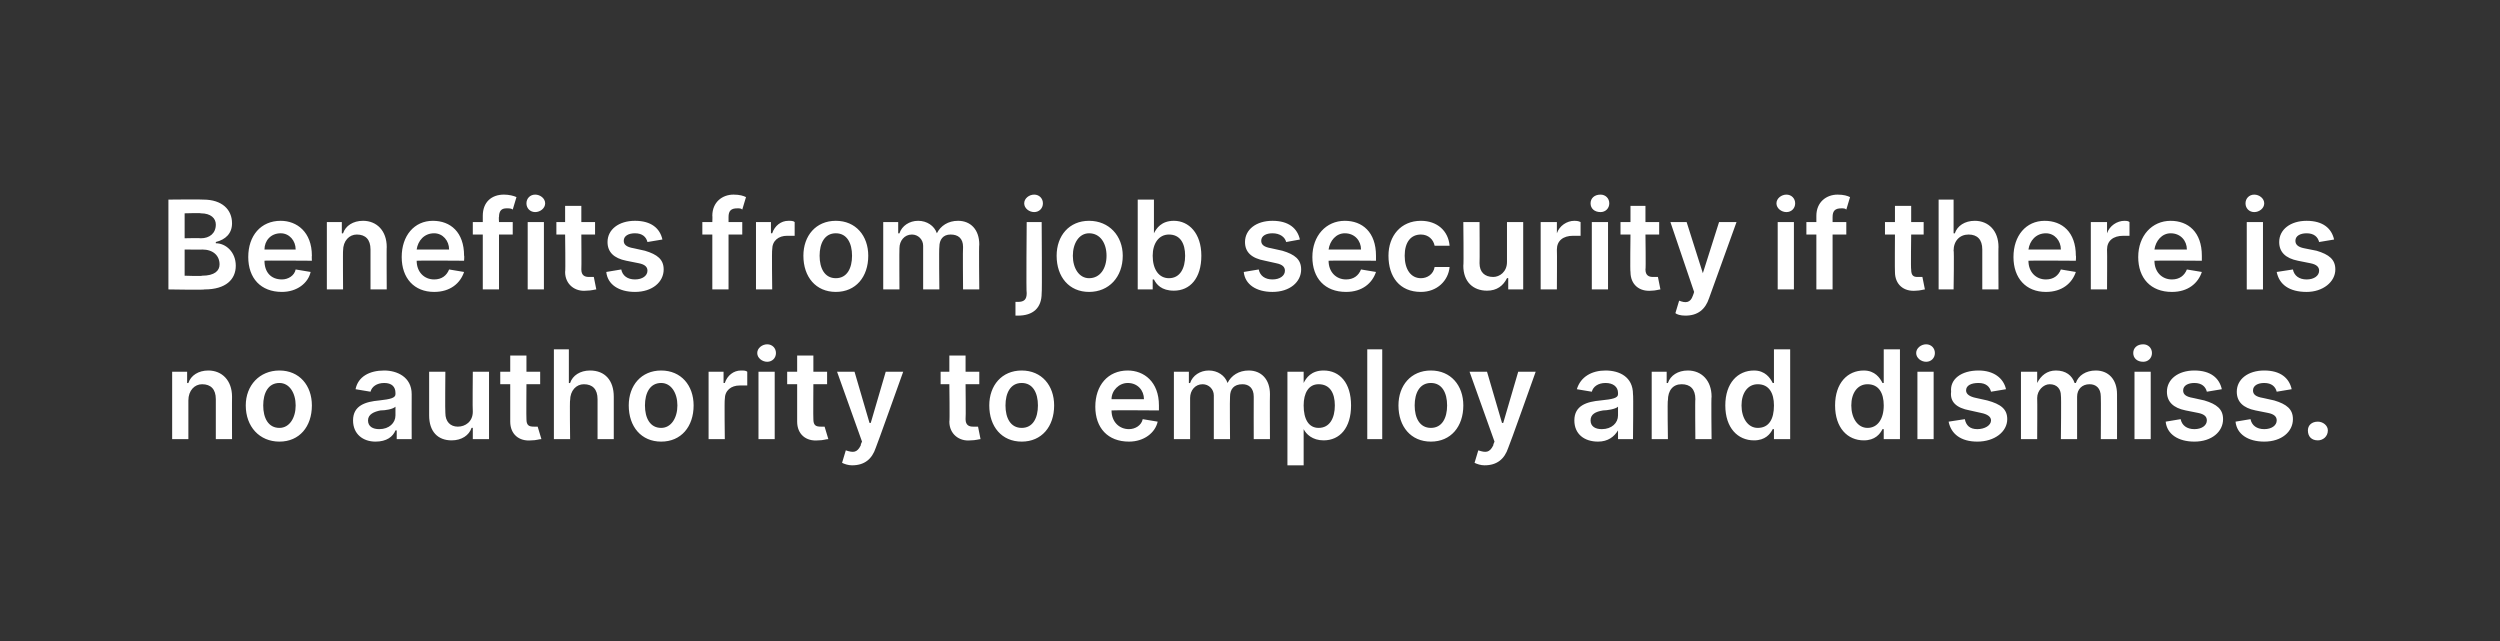
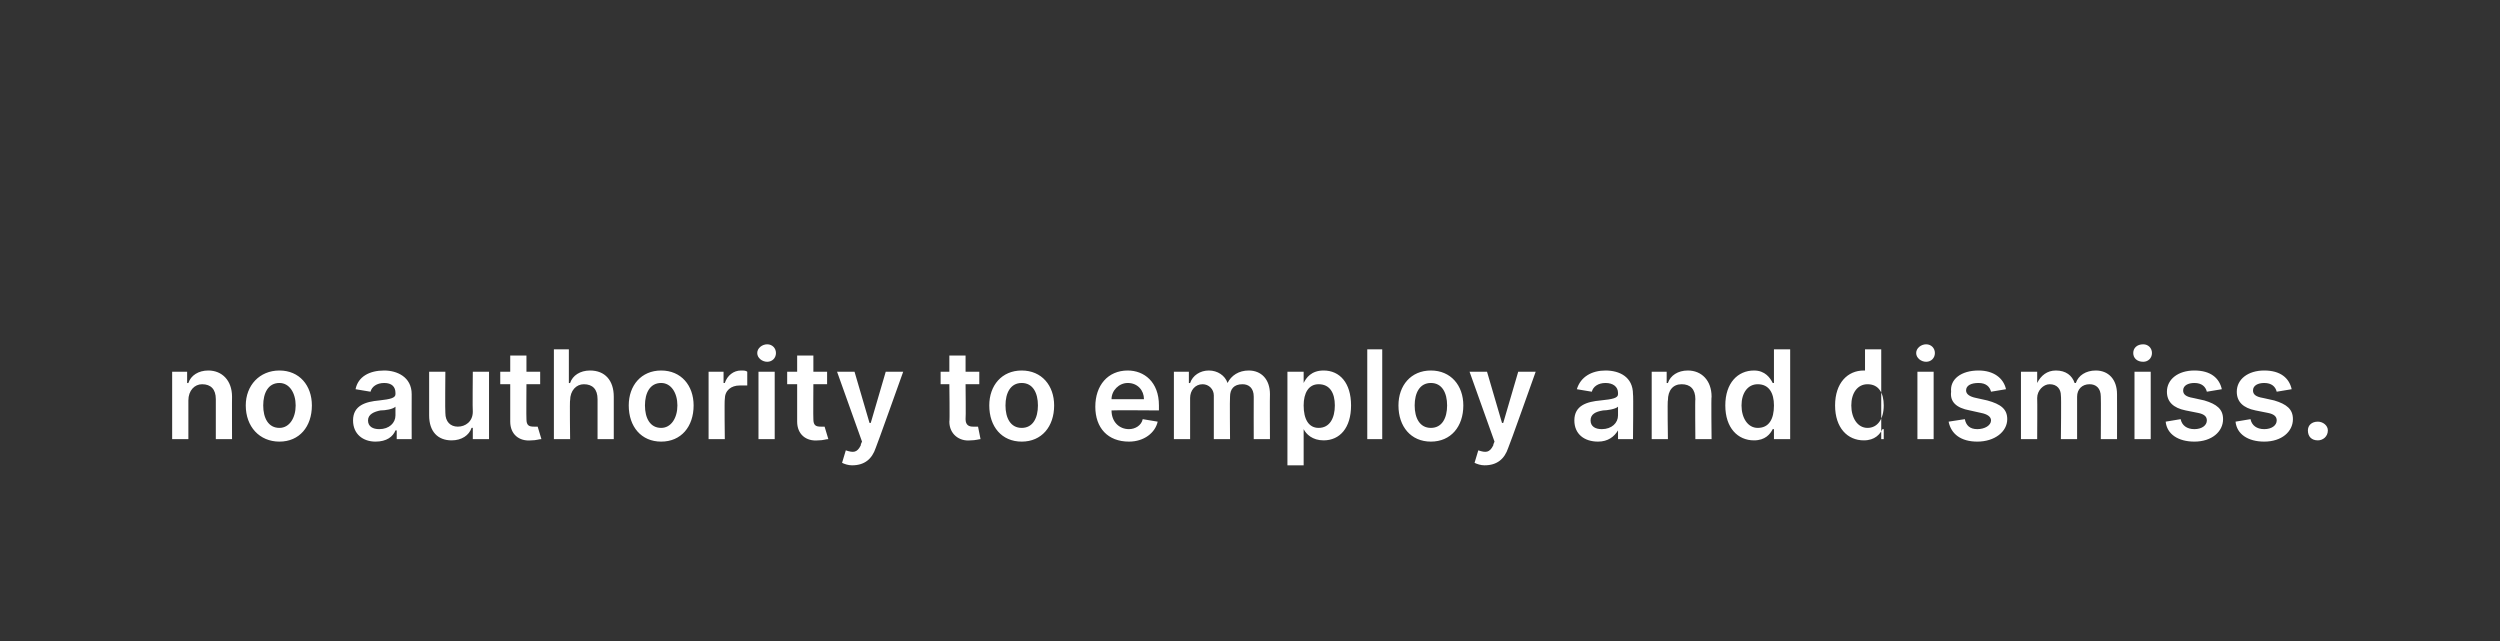
<svg xmlns="http://www.w3.org/2000/svg" version="1.1" width="200.4px" height="51.4px" viewBox="0 0 200.4 51.4">
  <rect x="0" y="0" width="200.4" height="51.4" fill="#333333" stroke="none" />
  <desc>Benefits from job security if there is no authority to employ and dismiss.</desc>
  <defs />
  <g id="Polygon141918">
-     <path d="m15.1 35.2h-1.3v-5.4h1.2v.9s.1.02.1 0c.2-.6.8-1 1.6-1c1.1 0 1.9.8 1.9 2.1c-.01-.03 0 3.4 0 3.4h-1.3V32c0-.8-.4-1.2-1.1-1.2c-.6 0-1.1.5-1.1 1.3v3.1zm4.6-2.7c0-1.6 1.1-2.8 2.7-2.8c1.6 0 2.6 1.2 2.6 2.8c0 1.7-1 2.9-2.6 2.9c-1.6 0-2.7-1.2-2.7-2.9zm4 0c0-1-.5-1.8-1.3-1.8c-.9 0-1.3.8-1.3 1.8c0 1 .4 1.8 1.3 1.8c.8 0 1.3-.8 1.3-1.8zm4.6 1.2c0-1.2 1-1.5 2.1-1.6c.9-.1 1.3-.2 1.3-.5v-.1c0-.5-.3-.8-.9-.8c-.6 0-1 .3-1.1.7l-1.2-.2c.2-1 1.1-1.5 2.3-1.5c1 0 2.2.5 2.2 1.9c-.01 0 0 3.6 0 3.6h-1.2v-.7h-.1c-.2.5-.7.9-1.6.9c-1 0-1.8-.6-1.8-1.7zm3.4-.4v-.7c-.2.2-.8.3-1.2.3c-.5.1-1 .3-1 .8c0 .5.4.7.9.7c.8 0 1.3-.5 1.3-1.1zm6.2-3.5h1.3v5.4h-1.3v-.9s-.05-.02-.1 0c-.2.6-.8 1-1.6 1c-1.1 0-1.8-.7-1.8-2v-3.5h1.3s-.03 3.27 0 3.3c0 .7.4 1.1 1 1.1c.6 0 1.2-.4 1.2-1.2c-.03-.05 0-3.2 0-3.2zm5.4 1h-1.1s-.02 2.81 0 2.8c0 .5.2.6.6.6h.3l.3 1c-.2 0-.4.1-.8.1c-1 .1-1.7-.5-1.7-1.5v-3h-.8v-1h.8v-1.3h1.3v1.3h1.1v1zm2.4 4.4h-1.3V28h1.2v2.7s.1.02.1 0c.2-.6.8-1 1.6-1c1.2 0 1.9.8 1.9 2.1v3.4h-1.3V32c0-.8-.4-1.2-1.1-1.2c-.6 0-1.1.5-1.1 1.3c-.04-.05 0 3.1 0 3.1zm4.7-2.7c0-1.6 1-2.8 2.6-2.8c1.6 0 2.6 1.2 2.6 2.8c0 1.7-1 2.9-2.6 2.9c-1.6 0-2.6-1.2-2.6-2.9zm3.9 0c0-1-.5-1.8-1.3-1.8c-.9 0-1.3.8-1.3 1.8c0 1 .4 1.8 1.3 1.8c.8 0 1.3-.8 1.3-1.8zm2.5-2.7h1.2v.9h.1c.2-.6.7-1 1.3-1c.2 0 .4 0 .5.1v1.1h-.6c-.7 0-1.2.4-1.2 1.1c-.04.04 0 3.2 0 3.2h-1.3v-5.4zm4 0h1.3v5.4h-1.3v-5.4zm-.1-1.5c0-.4.4-.7.8-.7c.4 0 .7.3.7.7c0 .4-.3.7-.7.7c-.4 0-.8-.3-.8-.7zm5.6 2.5h-1.1s-.02 2.81 0 2.8c0 .5.2.6.6.6h.3l.3 1c-.2 0-.4.1-.8.1c-1 .1-1.7-.5-1.7-1.5v-3h-.8v-1h.8v-1.3h1.3v1.3h1.1v1zm1.2 6.3l.3-1c.6.2.9.2 1.2-.4c-.03-.04.1-.3.1-.3l-2-5.6h1.4l1.2 4.1h.1l1.2-4.1h1.4s-2.18 6.11-2.2 6.1c-.3.9-.9 1.4-1.9 1.4c-.3 0-.6-.1-.8-.2zm11-6.3h-1.1s.03 2.81 0 2.8c0 .5.3.6.6.6h.4l.2 1c-.1 0-.4.1-.8.1c-.9.1-1.7-.5-1.7-1.5c.04.02 0-3 0-3h-.7v-1h.7v-1.3h1.3v1.3h1.1v1zm.8 1.7c0-1.6 1-2.8 2.6-2.8c1.6 0 2.6 1.2 2.6 2.8c0 1.7-1 2.9-2.6 2.9c-1.6 0-2.6-1.2-2.6-2.9zm3.9 0c0-1-.4-1.8-1.3-1.8c-.9 0-1.3.8-1.3 1.8c0 1 .4 1.8 1.3 1.8c.9 0 1.3-.8 1.3-1.8zm4.6.1c0-1.7 1-2.9 2.6-2.9c1.3 0 2.5.9 2.5 2.8v.4s-3.8-.03-3.8 0c0 .9.6 1.5 1.4 1.5c.5 0 1-.3 1.1-.8l1.2.2c-.2.9-1.1 1.6-2.3 1.6c-1.7 0-2.7-1.1-2.7-2.8zm3.9-.6c0-.7-.5-1.3-1.3-1.3c-.7 0-1.3.6-1.3 1.3h2.6zm2.4-2.2h1.2v.9s.1.02.1 0c.2-.6.8-1 1.5-1c.7 0 1.3.4 1.5 1c.3-.6.9-1 1.7-1c1 0 1.7.7 1.7 1.9c-.02-.01 0 3.6 0 3.6h-1.3s-.01-3.41 0-3.4c0-.7-.4-1-.9-1c-.7 0-1 .4-1 1c-.03.05 0 3.4 0 3.4h-1.3v-3.5c0-.5-.4-.9-.9-.9c-.6 0-1 .5-1 1.1v3.3h-1.3v-5.4zm9.1 0h1.3v.9s.03 0 0 0c.2-.4.6-1 1.6-1c1.3 0 2.2 1 2.2 2.8c0 1.8-.9 2.8-2.2 2.8c-.9 0-1.4-.5-1.6-.9c.03-.01 0 0 0 0v2.9h-1.3v-7.5zm2.5 4.5c.9 0 1.3-.8 1.3-1.8c0-1-.4-1.7-1.3-1.7c-.8 0-1.2.7-1.2 1.7c0 1.1.4 1.8 1.2 1.8zm5.1.9h-1.2V28h1.2v7.2zm1.3-2.7c0-1.6 1-2.8 2.6-2.8c1.6 0 2.6 1.2 2.6 2.8c0 1.7-1 2.9-2.6 2.9c-1.6 0-2.6-1.2-2.6-2.9zm3.9 0c0-1-.4-1.8-1.3-1.8c-.9 0-1.3.8-1.3 1.8c0 1 .4 1.8 1.3 1.8c.9 0 1.3-.8 1.3-1.8zm2.2 4.6l.3-1c.6.2.9.2 1.2-.4c-.02-.04.1-.3.1-.3l-2-5.6h1.4l1.2 4.1h.1l1.2-4.1h1.4s-2.17 6.11-2.2 6.1c-.3.9-.9 1.4-1.9 1.4c-.3 0-.6-.1-.8-.2zm8-3.4c0-1.2 1-1.5 2.1-1.6c1-.1 1.4-.2 1.4-.5v-.1c0-.5-.4-.8-1-.8c-.6 0-1 .3-1.1.7l-1.2-.2c.3-1 1.2-1.5 2.3-1.5c1.1 0 2.2.5 2.2 1.9c.04 0 0 3.6 0 3.6h-1.2v-.7s-.04 0 0 0c-.3.5-.8.9-1.6.9c-1.1 0-1.9-.6-1.9-1.7zm3.5-.4v-.7c-.2.2-.9.3-1.2.3c-.6.1-1 .3-1 .8c0 .5.4.7.9.7c.8 0 1.3-.5 1.3-1.1zm4 1.9h-1.3v-5.4h1.2v.9s.06.02.1 0c.2-.6.8-1 1.6-1c1.1 0 1.9.8 1.9 2.1c-.04-.03 0 3.4 0 3.4h-1.3s-.03-3.23 0-3.2c0-.8-.4-1.2-1.1-1.2c-.7 0-1.1.5-1.1 1.3c-.05-.05 0 3.1 0 3.1zm4.6-2.7c0-1.8 1-2.8 2.3-2.8c.9 0 1.3.6 1.5 1h.1V28h1.3v7.2h-1.3v-.8h-.1c-.2.4-.6.9-1.5.9c-1.3 0-2.3-1-2.3-2.8zm3.9 0c0-1-.4-1.7-1.3-1.7c-.8 0-1.3.7-1.3 1.7c0 1 .5 1.8 1.3 1.8c.9 0 1.3-.7 1.3-1.8zm4.9 0c0-1.8 1-2.8 2.3-2.8c.9 0 1.3.6 1.5 1h.1V28h1.3v7.2H151v-.8h-.1c-.2.4-.6.9-1.5.9c-1.3 0-2.3-1-2.3-2.8zm3.9 0c0-1-.4-1.7-1.3-1.7c-.8 0-1.3.7-1.3 1.7c0 1 .5 1.8 1.3 1.8c.8 0 1.3-.7 1.3-1.8zm2.7-2.7h1.3v5.4h-1.3v-5.4zm-.1-1.5c0-.4.4-.7.8-.7c.4 0 .7.3.7.7c0 .4-.3.7-.7.7c-.4 0-.8-.3-.8-.7zm6 3.1c-.1-.4-.4-.7-1-.7c-.6 0-1 .2-1 .6c0 .3.3.5.8.6l.9.2c1.1.3 1.6.7 1.6 1.5c0 1-1 1.8-2.4 1.8c-1.3 0-2.1-.6-2.3-1.6l1.3-.2c.1.5.4.8 1 .8c.6 0 1.1-.3 1.1-.7c0-.3-.3-.5-.8-.6l-.9-.2c-1.1-.2-1.6-.7-1.5-1.5c-.1-1 .8-1.7 2.2-1.7c1.2 0 2 .6 2.2 1.5l-1.2.2zm2.4-1.6h1.3v.9s.03.02 0 0c.3-.6.8-1 1.5-1c.8 0 1.3.4 1.5 1h.1c.2-.6.8-1 1.6-1c1 0 1.7.7 1.7 1.9c.01-.01 0 3.6 0 3.6h-1.3s.02-3.41 0-3.4c0-.7-.4-1-.9-1c-.6 0-1 .4-1 1v3.4h-1.3s.04-3.47 0-3.5c0-.5-.3-.9-.9-.9c-.5 0-1 .5-1 1.1c.02.03 0 3.3 0 3.3H162v-5.4zm9.1 0h1.3v5.4h-1.3v-5.4zm-.1-1.5c0-.4.3-.7.8-.7c.4 0 .7.3.7.7c0 .4-.3.7-.7.7c-.5 0-.8-.3-.8-.7zm5.9 3.1c-.1-.4-.4-.7-1-.7c-.5 0-.9.2-.9.6c0 .3.2.5.8.6l.9.2c1 .3 1.5.7 1.5 1.5c0 1-.9 1.8-2.3 1.8c-1.3 0-2.2-.6-2.3-1.6l1.2-.2c.1.5.5.8 1.1.8c.6 0 1-.3 1-.7c0-.3-.2-.5-.7-.6l-1-.2c-1-.2-1.5-.7-1.5-1.5c0-1 .9-1.7 2.2-1.7c1.3 0 2 .6 2.2 1.5l-1.2.2zm5.6 0c-.1-.4-.4-.7-1-.7c-.5 0-.9.2-.9.6c0 .3.2.5.8.6l.9.2c1 .3 1.5.7 1.5 1.5c0 1-.9 1.8-2.3 1.8c-1.3 0-2.2-.6-2.3-1.6l1.2-.2c.1.5.5.8 1.1.8c.6 0 1-.3 1-.7c0-.3-.2-.5-.7-.6l-1-.2c-1-.2-1.5-.7-1.5-1.5c0-1 .9-1.7 2.2-1.7c1.3 0 2 .6 2.2 1.5l-1.2.2zm2.5 3.1c0-.4.3-.7.8-.7c.4 0 .8.3.8.7c0 .5-.4.8-.8.8c-.5 0-.8-.3-.8-.8z" stroke="none" fill="#fff" />
+     <path d="m15.1 35.2h-1.3v-5.4h1.2v.9s.1.02.1 0c.2-.6.8-1 1.6-1c1.1 0 1.9.8 1.9 2.1c-.01-.03 0 3.4 0 3.4h-1.3V32c0-.8-.4-1.2-1.1-1.2c-.6 0-1.1.5-1.1 1.3v3.1zm4.6-2.7c0-1.6 1.1-2.8 2.7-2.8c1.6 0 2.6 1.2 2.6 2.8c0 1.7-1 2.9-2.6 2.9c-1.6 0-2.7-1.2-2.7-2.9zm4 0c0-1-.5-1.8-1.3-1.8c-.9 0-1.3.8-1.3 1.8c0 1 .4 1.8 1.3 1.8c.8 0 1.3-.8 1.3-1.8zm4.6 1.2c0-1.2 1-1.5 2.1-1.6c.9-.1 1.3-.2 1.3-.5v-.1c0-.5-.3-.8-.9-.8c-.6 0-1 .3-1.1.7l-1.2-.2c.2-1 1.1-1.5 2.3-1.5c1 0 2.2.5 2.2 1.9c-.01 0 0 3.6 0 3.6h-1.2v-.7h-.1c-.2.5-.7.9-1.6.9c-1 0-1.8-.6-1.8-1.7zm3.4-.4v-.7c-.2.2-.8.3-1.2.3c-.5.1-1 .3-1 .8c0 .5.4.7.9.7c.8 0 1.3-.5 1.3-1.1zm6.2-3.5h1.3v5.4h-1.3v-.9s-.05-.02-.1 0c-.2.6-.8 1-1.6 1c-1.1 0-1.8-.7-1.8-2v-3.5h1.3s-.03 3.27 0 3.3c0 .7.4 1.1 1 1.1c.6 0 1.2-.4 1.2-1.2c-.03-.05 0-3.2 0-3.2zm5.4 1h-1.1s-.02 2.81 0 2.8c0 .5.2.6.6.6h.3l.3 1c-.2 0-.4.1-.8.1c-1 .1-1.7-.5-1.7-1.5v-3h-.8v-1h.8v-1.3h1.3v1.3h1.1v1zm2.4 4.4h-1.3V28h1.2v2.7s.1.02.1 0c.2-.6.8-1 1.6-1c1.2 0 1.9.8 1.9 2.1v3.4h-1.3V32c0-.8-.4-1.2-1.1-1.2c-.6 0-1.1.5-1.1 1.3c-.04-.05 0 3.1 0 3.1zm4.7-2.7c0-1.6 1-2.8 2.6-2.8c1.6 0 2.6 1.2 2.6 2.8c0 1.7-1 2.9-2.6 2.9c-1.6 0-2.6-1.2-2.6-2.9zm3.9 0c0-1-.5-1.8-1.3-1.8c-.9 0-1.3.8-1.3 1.8c0 1 .4 1.8 1.3 1.8c.8 0 1.3-.8 1.3-1.8zm2.5-2.7h1.2v.9h.1c.2-.6.7-1 1.3-1c.2 0 .4 0 .5.1v1.1h-.6c-.7 0-1.2.4-1.2 1.1c-.04.04 0 3.2 0 3.2h-1.3v-5.4zm4 0h1.3v5.4h-1.3v-5.4zm-.1-1.5c0-.4.4-.7.8-.7c.4 0 .7.3.7.7c0 .4-.3.7-.7.7c-.4 0-.8-.3-.8-.7zm5.6 2.5h-1.1s-.02 2.81 0 2.8c0 .5.2.6.6.6h.3l.3 1c-.2 0-.4.1-.8.1c-1 .1-1.7-.5-1.7-1.5v-3h-.8v-1h.8v-1.3h1.3v1.3h1.1v1zm1.2 6.3l.3-1c.6.2.9.2 1.2-.4c-.03-.04.1-.3.1-.3l-2-5.6h1.4l1.2 4.1h.1l1.2-4.1h1.4s-2.18 6.11-2.2 6.1c-.3.9-.9 1.4-1.9 1.4c-.3 0-.6-.1-.8-.2zm11-6.3h-1.1s.03 2.81 0 2.8c0 .5.3.6.6.6h.4l.2 1c-.1 0-.4.1-.8.1c-.9.1-1.7-.5-1.7-1.5c.04.02 0-3 0-3h-.7v-1h.7v-1.3h1.3v1.3h1.1v1zm.8 1.7c0-1.6 1-2.8 2.6-2.8c1.6 0 2.6 1.2 2.6 2.8c0 1.7-1 2.9-2.6 2.9c-1.6 0-2.6-1.2-2.6-2.9zm3.9 0c0-1-.4-1.8-1.3-1.8c-.9 0-1.3.8-1.3 1.8c0 1 .4 1.8 1.3 1.8c.9 0 1.3-.8 1.3-1.8zm4.6.1c0-1.7 1-2.9 2.6-2.9c1.3 0 2.5.9 2.5 2.8v.4s-3.8-.03-3.8 0c0 .9.6 1.5 1.4 1.5c.5 0 1-.3 1.1-.8l1.2.2c-.2.9-1.1 1.6-2.3 1.6c-1.7 0-2.7-1.1-2.7-2.8zm3.9-.6c0-.7-.5-1.3-1.3-1.3c-.7 0-1.3.6-1.3 1.3h2.6zm2.4-2.2h1.2v.9s.1.02.1 0c.2-.6.8-1 1.5-1c.7 0 1.3.4 1.5 1c.3-.6.9-1 1.7-1c1 0 1.7.7 1.7 1.9c-.02-.01 0 3.6 0 3.6h-1.3s-.01-3.41 0-3.4c0-.7-.4-1-.9-1c-.7 0-1 .4-1 1c-.03.05 0 3.4 0 3.4h-1.3v-3.5c0-.5-.4-.9-.9-.9c-.6 0-1 .5-1 1.1v3.3h-1.3v-5.4zm9.1 0h1.3v.9s.03 0 0 0c.2-.4.6-1 1.6-1c1.3 0 2.2 1 2.2 2.8c0 1.8-.9 2.8-2.2 2.8c-.9 0-1.4-.5-1.6-.9c.03-.01 0 0 0 0v2.9h-1.3v-7.5zm2.5 4.5c.9 0 1.3-.8 1.3-1.8c0-1-.4-1.7-1.3-1.7c-.8 0-1.2.7-1.2 1.7c0 1.1.4 1.8 1.2 1.8zm5.1.9h-1.2V28h1.2v7.2zm1.3-2.7c0-1.6 1-2.8 2.6-2.8c1.6 0 2.6 1.2 2.6 2.8c0 1.7-1 2.9-2.6 2.9c-1.6 0-2.6-1.2-2.6-2.9zm3.9 0c0-1-.4-1.8-1.3-1.8c-.9 0-1.3.8-1.3 1.8c0 1 .4 1.8 1.3 1.8c.9 0 1.3-.8 1.3-1.8zm2.2 4.6l.3-1c.6.2.9.2 1.2-.4c-.02-.04.1-.3.1-.3l-2-5.6h1.4l1.2 4.1h.1l1.2-4.1h1.4s-2.17 6.11-2.2 6.1c-.3.9-.9 1.4-1.9 1.4c-.3 0-.6-.1-.8-.2zm8-3.4c0-1.2 1-1.5 2.1-1.6c1-.1 1.4-.2 1.4-.5v-.1c0-.5-.4-.8-1-.8c-.6 0-1 .3-1.1.7l-1.2-.2c.3-1 1.2-1.5 2.3-1.5c1.1 0 2.2.5 2.2 1.9c.04 0 0 3.6 0 3.6h-1.2v-.7s-.04 0 0 0c-.3.5-.8.9-1.6.9c-1.1 0-1.9-.6-1.9-1.7zm3.5-.4v-.7c-.2.2-.9.3-1.2.3c-.6.1-1 .3-1 .8c0 .5.4.7.9.7c.8 0 1.3-.5 1.3-1.1zm4 1.9h-1.3v-5.4h1.2v.9s.06.02.1 0c.2-.6.8-1 1.6-1c1.1 0 1.9.8 1.9 2.1c-.04-.03 0 3.4 0 3.4h-1.3s-.03-3.23 0-3.2c0-.8-.4-1.2-1.1-1.2c-.7 0-1.1.5-1.1 1.3c-.05-.05 0 3.1 0 3.1zm4.6-2.7c0-1.8 1-2.8 2.3-2.8c.9 0 1.3.6 1.5 1h.1V28h1.3v7.2h-1.3v-.8h-.1c-.2.4-.6.9-1.5.9c-1.3 0-2.3-1-2.3-2.8zm3.9 0c0-1-.4-1.7-1.3-1.7c-.8 0-1.3.7-1.3 1.7c0 1 .5 1.8 1.3 1.8c.9 0 1.3-.7 1.3-1.8zm4.9 0c0-1.8 1-2.8 2.3-2.8h.1V28h1.3v7.2H151v-.8h-.1c-.2.4-.6.9-1.5.9c-1.3 0-2.3-1-2.3-2.8zm3.9 0c0-1-.4-1.7-1.3-1.7c-.8 0-1.3.7-1.3 1.7c0 1 .5 1.8 1.3 1.8c.8 0 1.3-.7 1.3-1.8zm2.7-2.7h1.3v5.4h-1.3v-5.4zm-.1-1.5c0-.4.4-.7.8-.7c.4 0 .7.3.7.7c0 .4-.3.7-.7.7c-.4 0-.8-.3-.8-.7zm6 3.1c-.1-.4-.4-.7-1-.7c-.6 0-1 .2-1 .6c0 .3.3.5.8.6l.9.2c1.1.3 1.6.7 1.6 1.5c0 1-1 1.8-2.4 1.8c-1.3 0-2.1-.6-2.3-1.6l1.3-.2c.1.5.4.8 1 .8c.6 0 1.1-.3 1.1-.7c0-.3-.3-.5-.8-.6l-.9-.2c-1.1-.2-1.6-.7-1.5-1.5c-.1-1 .8-1.7 2.2-1.7c1.2 0 2 .6 2.2 1.5l-1.2.2zm2.4-1.6h1.3v.9s.03.02 0 0c.3-.6.8-1 1.5-1c.8 0 1.3.4 1.5 1h.1c.2-.6.8-1 1.6-1c1 0 1.7.7 1.7 1.9c.01-.01 0 3.6 0 3.6h-1.3s.02-3.41 0-3.4c0-.7-.4-1-.9-1c-.6 0-1 .4-1 1v3.4h-1.3s.04-3.47 0-3.5c0-.5-.3-.9-.9-.9c-.5 0-1 .5-1 1.1c.02.03 0 3.3 0 3.3H162v-5.4zm9.1 0h1.3v5.4h-1.3v-5.4zm-.1-1.5c0-.4.3-.7.8-.7c.4 0 .7.3.7.7c0 .4-.3.7-.7.7c-.5 0-.8-.3-.8-.7zm5.9 3.1c-.1-.4-.4-.7-1-.7c-.5 0-.9.2-.9.6c0 .3.2.5.8.6l.9.2c1 .3 1.5.7 1.5 1.5c0 1-.9 1.8-2.3 1.8c-1.3 0-2.2-.6-2.3-1.6l1.2-.2c.1.5.5.8 1.1.8c.6 0 1-.3 1-.7c0-.3-.2-.5-.7-.6l-1-.2c-1-.2-1.5-.7-1.5-1.5c0-1 .9-1.7 2.2-1.7c1.3 0 2 .6 2.2 1.5l-1.2.2zm5.6 0c-.1-.4-.4-.7-1-.7c-.5 0-.9.2-.9.6c0 .3.2.5.8.6l.9.2c1 .3 1.5.7 1.5 1.5c0 1-.9 1.8-2.3 1.8c-1.3 0-2.2-.6-2.3-1.6l1.2-.2c.1.5.5.8 1.1.8c.6 0 1-.3 1-.7c0-.3-.2-.5-.7-.6l-1-.2c-1-.2-1.5-.7-1.5-1.5c0-1 .9-1.7 2.2-1.7c1.3 0 2 .6 2.2 1.5l-1.2.2zm2.5 3.1c0-.4.3-.7.8-.7c.4 0 .8.3.8.7c0 .5-.4.8-.8.8c-.5 0-.8-.3-.8-.8z" stroke="none" fill="#fff" />
  </g>
  <g id="Polygon141917">
-     <path d="m13.5 16s2.76-.03 2.8 0c1.5 0 2.3.8 2.3 1.9c0 .8-.5 1.3-1.3 1.5v.1c.8 0 1.6.7 1.6 1.8c0 1.1-.8 1.9-2.5 1.9c.02.05-2.9 0-2.9 0V16zm2.7 6.1c1 0 1.4-.4 1.4-.9c0-.7-.5-1.2-1.4-1.2c.05.02-1.4 0-1.4 0v2.1s1.41.05 1.4 0zm-.1-3c.7 0 1.2-.4 1.2-1.1c0-.5-.4-.9-1.2-.9c.03-.04-1.3 0-1.3 0v2s1.3-.03 1.3 0zm3.8 1.5c0-1.7 1-2.9 2.6-2.9c1.3 0 2.5.9 2.5 2.8c-.02-.02 0 .4 0 .4c0 0-3.82-.03-3.8 0c0 .9.5 1.5 1.4 1.5c.5 0 1-.3 1.1-.8l1.2.2c-.2.9-1.1 1.6-2.3 1.6c-1.7 0-2.7-1.1-2.7-2.8zm3.8-.6c0-.7-.5-1.3-1.2-1.3c-.8 0-1.3.6-1.3 1.3h2.5zm3.8 3.2h-1.3v-5.4h1.2v.9s.08.02.1 0c.2-.6.8-1 1.6-1c1.1 0 1.9.8 1.9 2.1c-.02-.03 0 3.4 0 3.4h-1.3V20c0-.8-.4-1.2-1.1-1.2c-.6 0-1.1.5-1.1 1.3c-.02-.05 0 3.1 0 3.1zm4.7-2.6c0-1.7 1-2.9 2.5-2.9c1.4 0 2.5.9 2.5 2.8c.03-.02 0 .4 0 .4c0 0-3.77-.03-3.8 0c0 .9.6 1.5 1.4 1.5c.6 0 1-.3 1.2-.8l1.2.2c-.3.9-1.1 1.6-2.4 1.6c-1.6 0-2.6-1.1-2.6-2.8zM36 20c0-.7-.5-1.3-1.2-1.3c-.8 0-1.3.6-1.4 1.3h2.6zm5.1-1.2H40v4.4h-1.3v-4.4h-.8v-1h.8v-.5c0-1.1.7-1.7 1.7-1.7c.4 0 .8.1 1 .2l-.3 1c-.1-.1-.3-.1-.5-.1c-.4 0-.6.2-.6.7c-.03-.04 0 .4 0 .4h1.1v1zm1.2-1h1.3v5.4h-1.3v-5.4zm-.1-1.5c0-.4.3-.7.7-.7c.4 0 .8.3.8.7c0 .4-.4.7-.8.7c-.4 0-.7-.3-.7-.7zm5.5 2.5h-1.1s.02 2.81 0 2.8c0 .5.3.6.6.6h.4l.2 1c-.1 0-.4.1-.8.1c-.9.1-1.7-.5-1.7-1.5c.04.02 0-3 0-3h-.7v-1h.7v-1.3h1.3v1.3h1.1v1zm4.2.6c-.1-.4-.4-.7-1-.7c-.5 0-.9.2-.9.6c0 .3.2.5.8.6l.9.2c1 .3 1.5.7 1.5 1.5c0 1-.9 1.8-2.3 1.8c-1.3 0-2.2-.6-2.3-1.6l1.2-.2c.1.5.5.8 1.1.8c.6 0 1-.3 1-.7c0-.3-.2-.5-.7-.6l-1-.2c-1-.2-1.5-.7-1.5-1.5c0-1 .9-1.7 2.2-1.7c1.3 0 2 .6 2.2 1.5l-1.2.2zm7.6-.6h-1.1v4.4h-1.3v-4.4h-.8v-1h.8s.02-.52 0-.5c0-1.1.8-1.7 1.7-1.7c.5 0 .8.1 1 .2l-.3 1c-.1-.1-.2-.1-.4-.1c-.5 0-.7.2-.7.7v.4h1.1v1zm1.1-1h1.2v.9h.1c.2-.6.7-1 1.3-1c.2 0 .4 0 .5.1v1.1h-.6c-.7 0-1.2.4-1.2 1.1c-.04.04 0 3.2 0 3.2h-1.3v-5.4zm3.8 2.7c0-1.6 1-2.8 2.6-2.8c1.6 0 2.6 1.2 2.6 2.8c0 1.7-1 2.9-2.6 2.9c-1.6 0-2.6-1.2-2.6-2.9zm3.9 0c0-1-.4-1.8-1.3-1.8c-.9 0-1.3.8-1.3 1.8c0 1 .4 1.8 1.3 1.8c.9 0 1.3-.8 1.3-1.8zm2.5-2.7h1.2v.9s.09.02.1 0c.2-.6.8-1 1.5-1c.7 0 1.3.4 1.5 1c.3-.6.9-1 1.7-1c1 0 1.7.7 1.7 1.9c-.04-.01 0 3.6 0 3.6h-1.3s-.03-3.41 0-3.4c0-.7-.4-1-1-1c-.6 0-.9.4-.9 1c-.04.05 0 3.4 0 3.4H74v-3.5c0-.5-.4-.9-.9-.9c-.6 0-1 .5-1 1.1c-.02.03 0 3.3 0 3.3h-1.3v-5.4zm12.7 0s.04 5.75 0 5.7c0 1.2-.7 1.8-1.9 1.8h-.2v-1.1h.2c.5 0 .7-.2.7-.7c-.05.03 0-5.7 0-5.7h1.2zm-1.4-1.5c0-.4.4-.7.8-.7c.4 0 .7.3.7.7c0 .4-.3.7-.7.7c-.4 0-.8-.3-.8-.7zm2.6 4.2c0-1.6 1-2.8 2.6-2.8c1.6 0 2.7 1.2 2.7 2.8c0 1.7-1.1 2.9-2.7 2.9c-1.6 0-2.6-1.2-2.6-2.9zm4 0c0-1-.5-1.8-1.4-1.8c-.8 0-1.3.8-1.3 1.8c0 1 .5 1.8 1.3 1.8c.9 0 1.4-.8 1.4-1.8zm2.5-4.5h1.3v2.7s.02 0 0 0c.2-.4.6-1 1.6-1c1.2 0 2.2 1 2.2 2.8c0 1.8-.9 2.8-2.2 2.8c-1 0-1.4-.5-1.6-.9h-.1v.8h-1.2V16zm2.5 6.3c.9 0 1.3-.8 1.3-1.8c0-1-.4-1.7-1.3-1.7c-.8 0-1.3.7-1.3 1.7c0 1.1.5 1.8 1.3 1.8zm9.4-2.9c-.1-.4-.5-.7-1.1-.7c-.5 0-.9.2-.9.6c0 .3.2.5.8.6l.9.2c1 .3 1.5.7 1.5 1.5c0 1-.9 1.8-2.3 1.8c-1.3 0-2.2-.6-2.3-1.6l1.2-.2c.1.5.5.8 1.1.8c.6 0 1-.3 1-.7c0-.3-.2-.5-.7-.6l-.9-.2c-1.1-.2-1.6-.7-1.6-1.5c0-1 .9-1.7 2.2-1.7c1.3 0 2 .6 2.2 1.5l-1.1.2zm2.1 1.2c0-1.7 1.1-2.9 2.6-2.9c1.4 0 2.5.9 2.5 2.8v.4s-3.79-.03-3.8 0c0 .9.6 1.5 1.4 1.5c.6 0 1-.3 1.2-.8l1.2.2c-.3.9-1.1 1.6-2.4 1.6c-1.7 0-2.7-1.1-2.7-2.8zm3.9-.6c0-.7-.5-1.3-1.3-1.3c-.7 0-1.2.6-1.3 1.3h2.6zm2.2.5c0-1.6 1-2.8 2.6-2.8c1.3 0 2.2.8 2.3 2H115c-.1-.5-.5-.9-1.1-.9c-.8 0-1.3.6-1.3 1.7c0 1.1.5 1.8 1.3 1.8c.5 0 1-.3 1.1-.9h1.2c-.1 1.1-1 2-2.3 2c-1.7 0-2.6-1.2-2.6-2.9zm9.5-2.7h1.3v5.4h-1.2v-.9s-.1-.02-.1 0c-.3.6-.8 1-1.6 1c-1.1 0-1.9-.7-1.9-2c.04-.03 0-3.5 0-3.5h1.3s.02 3.27 0 3.3c0 .7.4 1.1 1.1 1.1c.5 0 1.1-.4 1.1-1.2v-3.2zm2.7 0h1.3v.9s.04 0 0 0c.2-.6.8-1 1.4-1c.1 0 .3 0 .5.1v1.1h-.6c-.8 0-1.3.4-1.3 1.1c.02.04 0 3.2 0 3.2h-1.3v-5.4zm4.1 0h1.3v5.4h-1.3v-5.4zm-.1-1.5c0-.4.3-.7.8-.7c.4 0 .7.3.7.7c0 .4-.3.7-.7.7c-.5 0-.8-.3-.8-.7zm5.5 2.5h-1.1s.04 2.81 0 2.8c0 .5.3.6.6.6h.4l.2 1c-.1 0-.4.1-.7.1c-1 .1-1.7-.5-1.7-1.5c-.04.02 0-3 0-3h-.8v-1h.8v-1.3h1.2v1.3h1.1v1zm1.3 6.3l.3-1c.5.2.9.2 1.1-.4c.03-.04.1-.3.1-.3l-1.9-5.6h1.3l1.3 4.1l1.3-4.1h1.4l-2.2 6.1c-.3.9-.9 1.4-1.9 1.4c-.4 0-.7-.1-.8-.2zm8.2-7.3h1.3v5.4h-1.3v-5.4zm-.1-1.5c0-.4.4-.7.8-.7c.4 0 .7.3.7.7c0 .4-.3.7-.7.7c-.4 0-.8-.3-.8-.7zm5.6 2.5h-1.1v4.4h-1.3v-4.4h-.8v-1h.8v-.5c0-1.1.8-1.7 1.7-1.7c.5 0 .8.1 1 .2l-.3 1c-.1-.1-.2-.1-.4-.1c-.5 0-.7.2-.7.7v.4h1.1v1zm6.2 0h-1s-.04 2.81 0 2.8c0 .5.2.6.5.6h.4l.2 1c-.1 0-.4.1-.7.1c-1 .1-1.7-.5-1.7-1.5c-.02.02 0-3 0-3h-.8v-1h.8v-1.3h1.3v1.3h1v1zm2.4 4.4h-1.2V16h1.2v2.7s.08.02.1 0c.2-.6.8-1 1.6-1c1.1 0 1.9.8 1.9 2.1c-.02-.03 0 3.4 0 3.4h-1.3V20c0-.8-.4-1.2-1.1-1.2c-.7 0-1.2.5-1.2 1.3c.05-.05 0 3.1 0 3.1zm4.8-2.6c0-1.7 1-2.9 2.5-2.9c1.4 0 2.5.9 2.5 2.8c.03-.02 0 .4 0 .4c0 0-3.77-.03-3.8 0c0 .9.6 1.5 1.4 1.5c.6 0 1-.3 1.2-.8l1.2.2c-.3.9-1.1 1.6-2.4 1.6c-1.6 0-2.6-1.1-2.6-2.8zm3.8-.6c0-.7-.5-1.3-1.2-1.3c-.8 0-1.3.6-1.4 1.3h2.6zm2.4-2.2h1.3v.9s.04 0 0 0c.2-.6.8-1 1.4-1c.1 0 .3 0 .4.1v1.1h-.5c-.8 0-1.3.4-1.3 1.1c.02.04 0 3.2 0 3.2h-1.3v-5.4zm3.8 2.8c0-1.7 1.1-2.9 2.6-2.9c1.4 0 2.5.9 2.5 2.8v.4s-3.79-.03-3.8 0c0 .9.6 1.5 1.4 1.5c.6 0 1-.3 1.2-.8l1.2.2c-.3.9-1.1 1.6-2.4 1.6c-1.7 0-2.7-1.1-2.7-2.8zm3.9-.6c0-.7-.5-1.3-1.3-1.3c-.7 0-1.2.6-1.3 1.3h2.6zm4.8-2.2h1.3v5.4h-1.3v-5.4zm-.1-1.5c0-.4.3-.7.7-.7c.4 0 .8.3.8.7c0 .4-.4.7-.8.7c-.4 0-.7-.3-.7-.7zm5.9 3.1c-.1-.4-.4-.7-1-.7c-.5 0-.9.2-.9.6c0 .3.2.5.7.6l1 .2c1 .3 1.5.7 1.5 1.5c0 1-1 1.8-2.3 1.8c-1.4 0-2.2-.6-2.4-1.6l1.3-.2c.1.5.5.8 1.1.8c.6 0 1-.3 1-.7c0-.3-.2-.5-.7-.6l-1-.2c-1-.2-1.5-.7-1.5-1.5c0-1 .9-1.7 2.2-1.7c1.3 0 2 .6 2.2 1.5l-1.2.2z" stroke="none" fill="#fff" />
-   </g>
+     </g>
</svg>